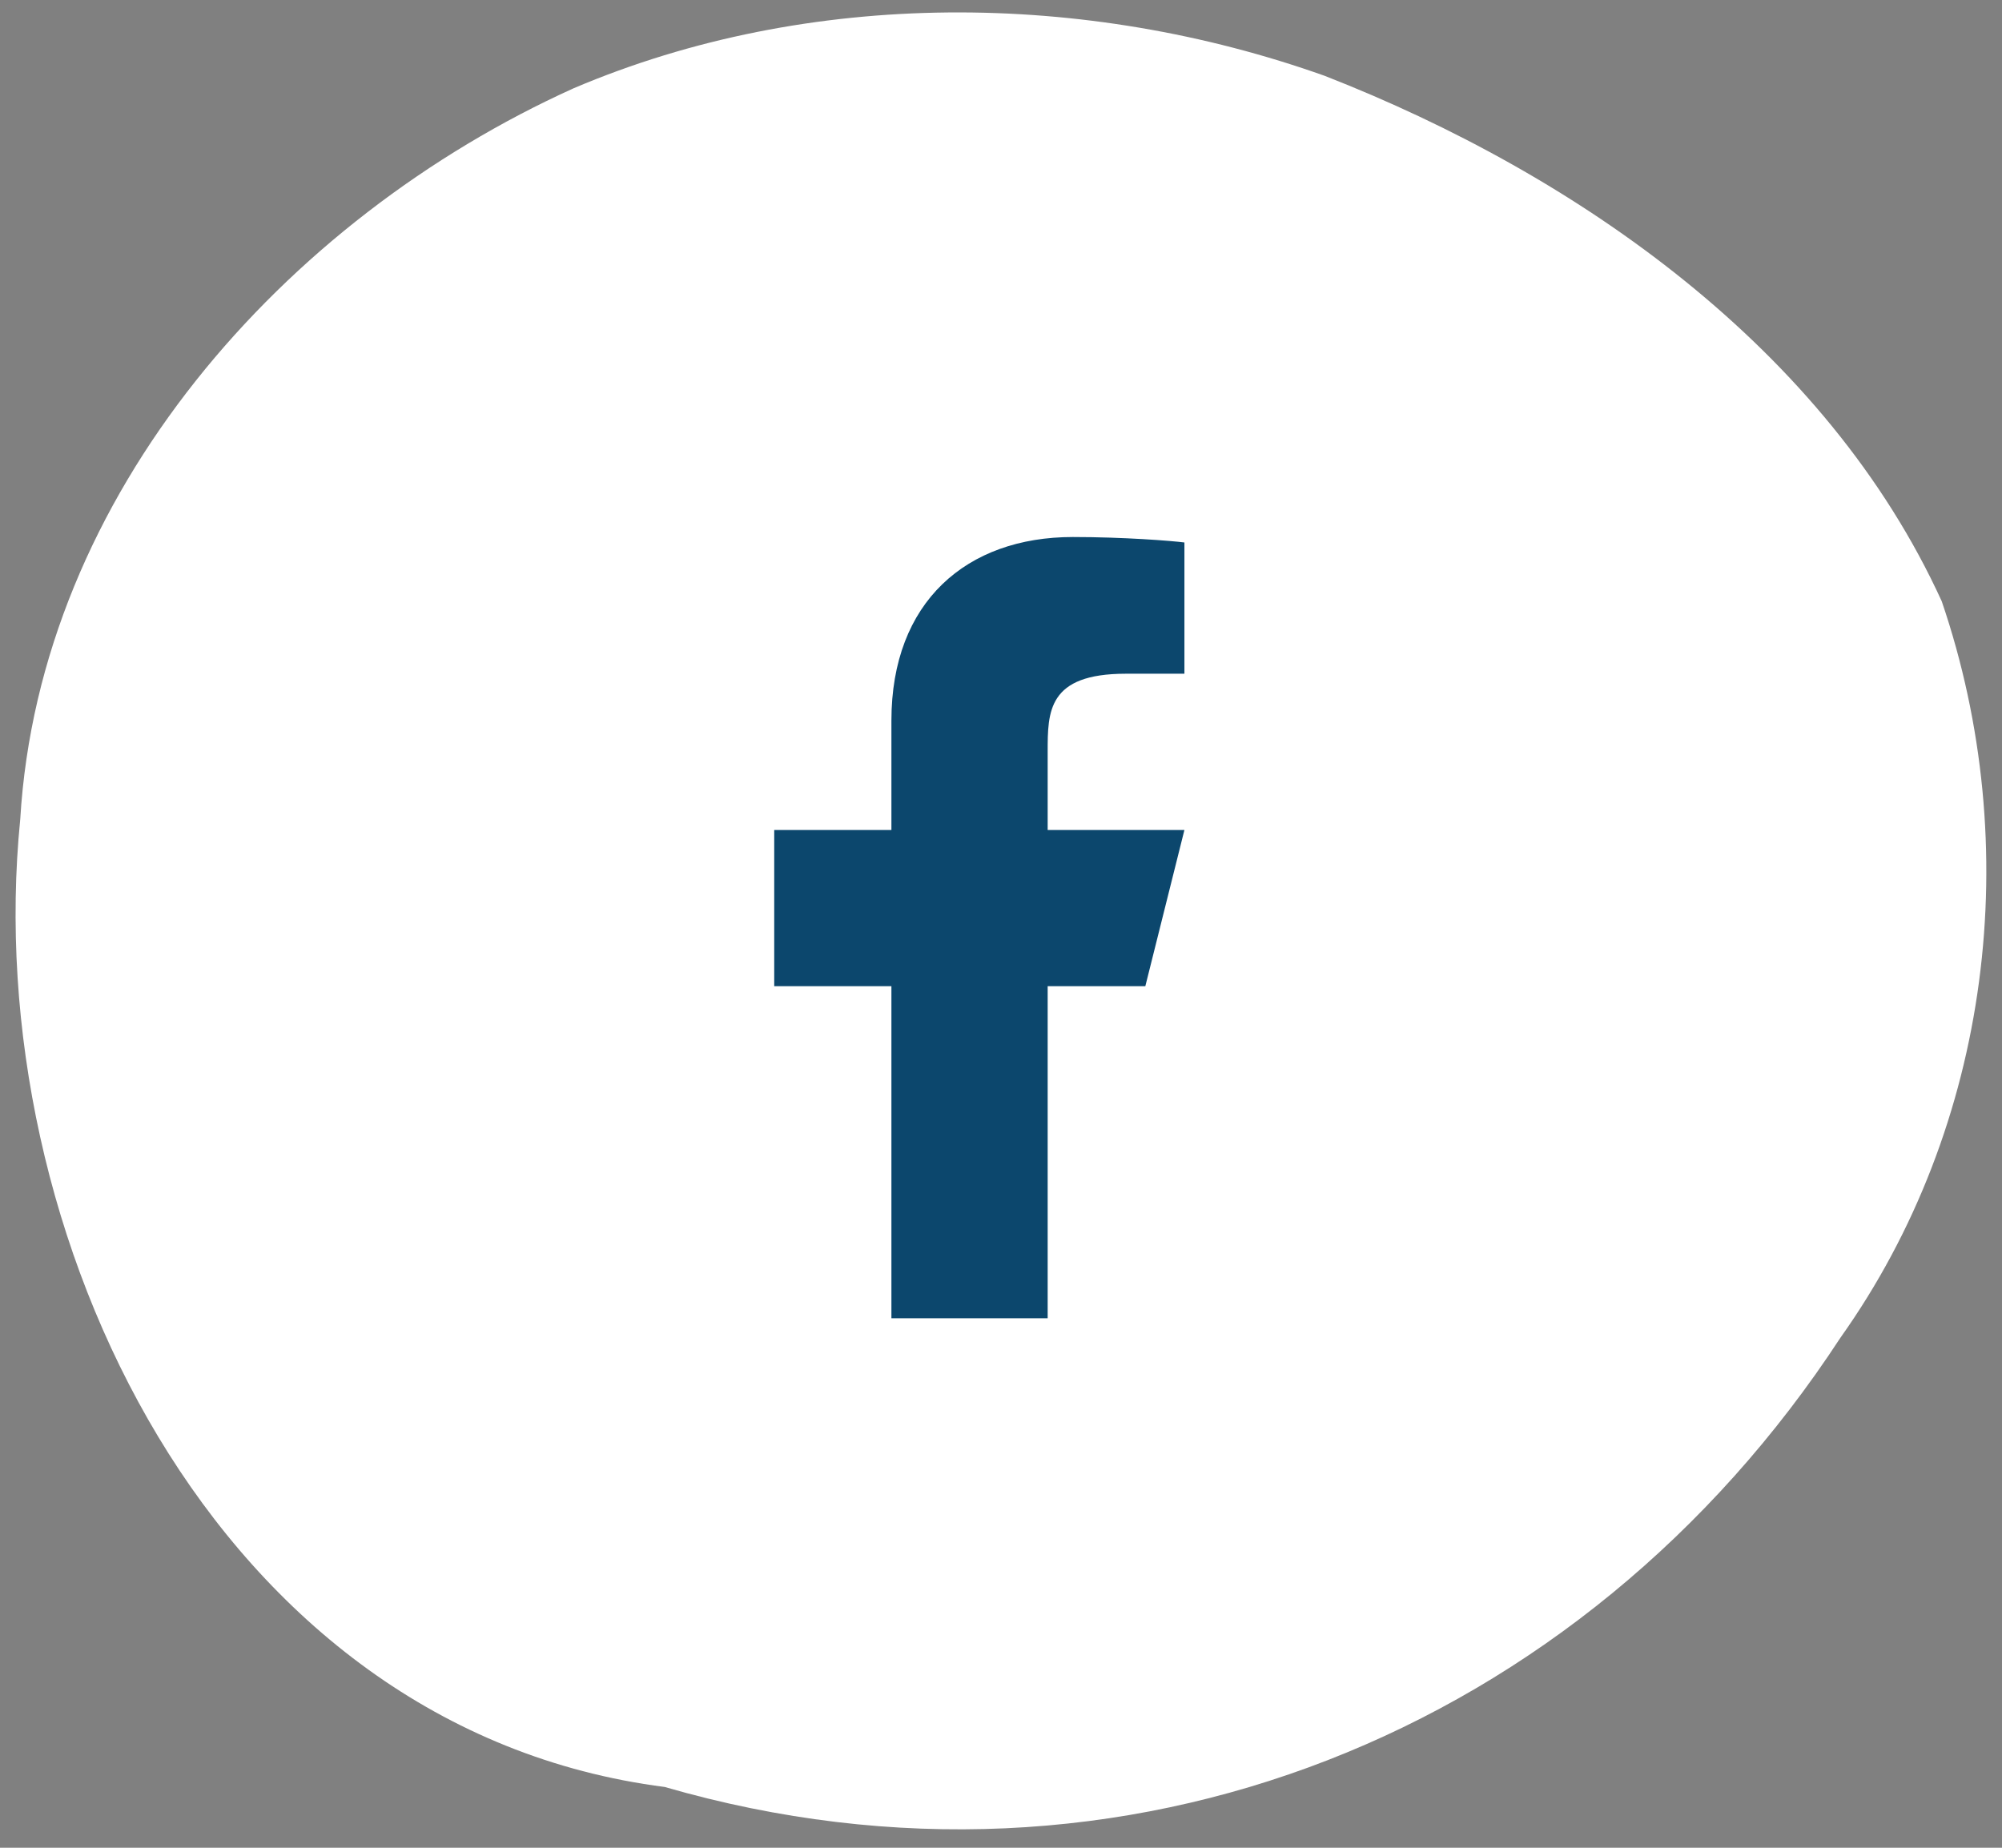
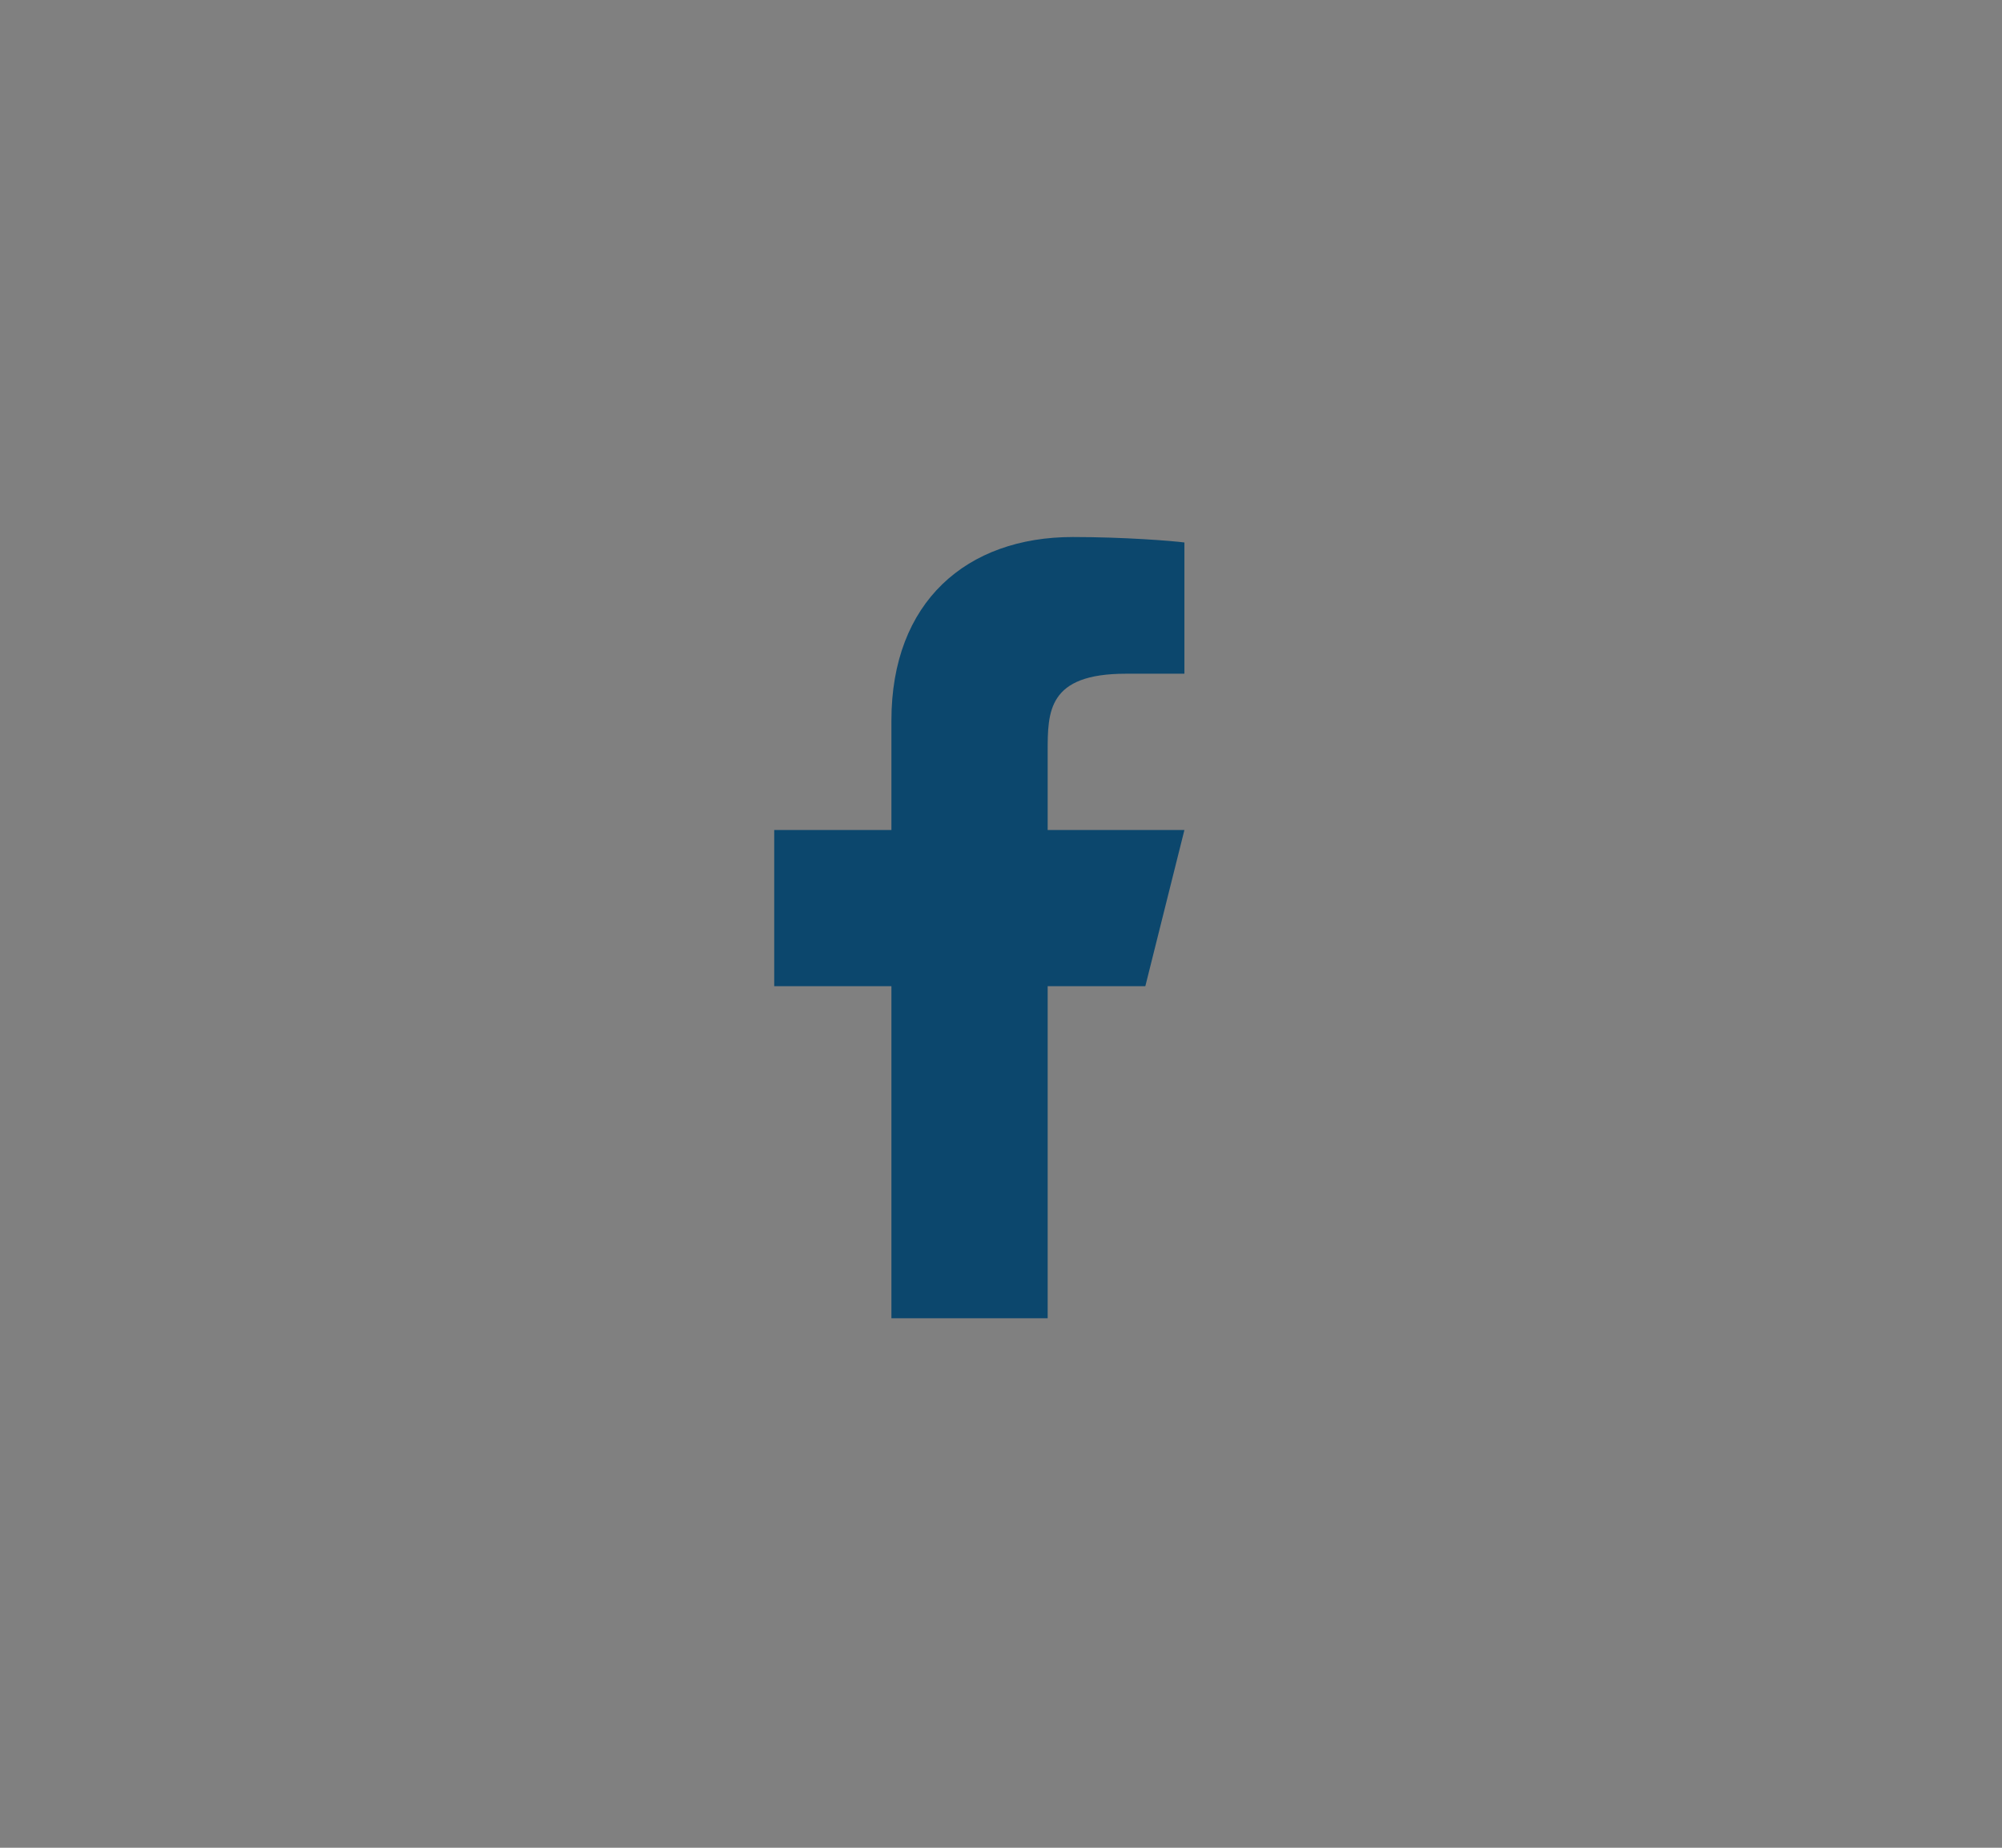
<svg xmlns="http://www.w3.org/2000/svg" width="65" height="60" viewBox="0 0 65 60" fill="none">
  <rect x="0" y="0" width="65" height="60" fill="#808080" stroke="none" />
  <g clip-path="url(#clip0_337_1911)">
-     <path d="M59.751 43.443C51.373 56.262 36.454 62.336 21.58 58.026C6.974 56.15 -0.687 40.049 0.657 26.605C1.284 16.043 9.237 7.11 18.623 2.867C26.284 -0.394 35.244 -0.304 43.017 2.465C51.239 5.681 59.303 11.331 63.044 19.526C65.755 27.476 64.657 36.543 59.751 43.443Z" fill="white" />
-   </g>
+     </g>
  <path d="M34.015 32.024H37.186L38.455 26.951H34.015V24.414C34.015 23.107 34.015 21.877 36.552 21.877H38.455V17.615C38.041 17.561 36.48 17.438 34.831 17.438C31.387 17.438 28.942 19.539 28.942 23.399V26.951H25.137V32.024H28.942V42.806H34.015V32.024Z" fill="#0C476D" />
  <defs>
    <clipPath id="clip0_337_1911">
      <rect width="64" height="59" fill="white" transform="translate(0.5 0.411)" />
    </clipPath>
  </defs>
</svg>